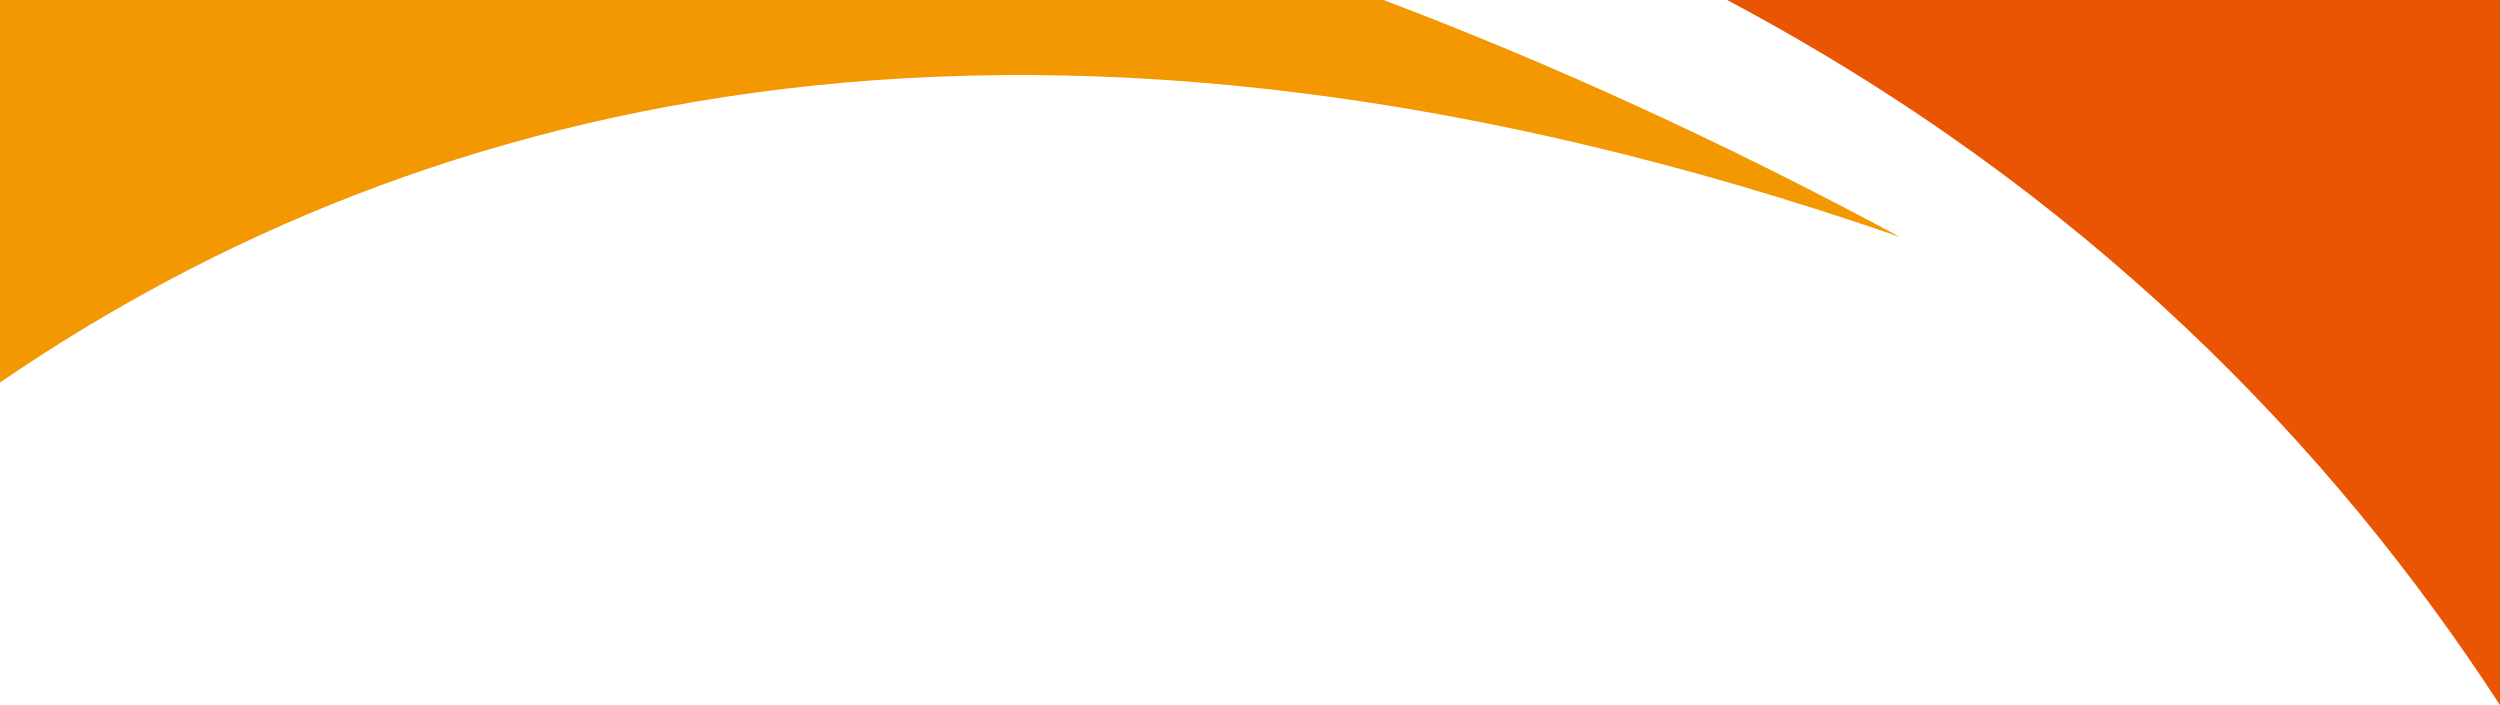
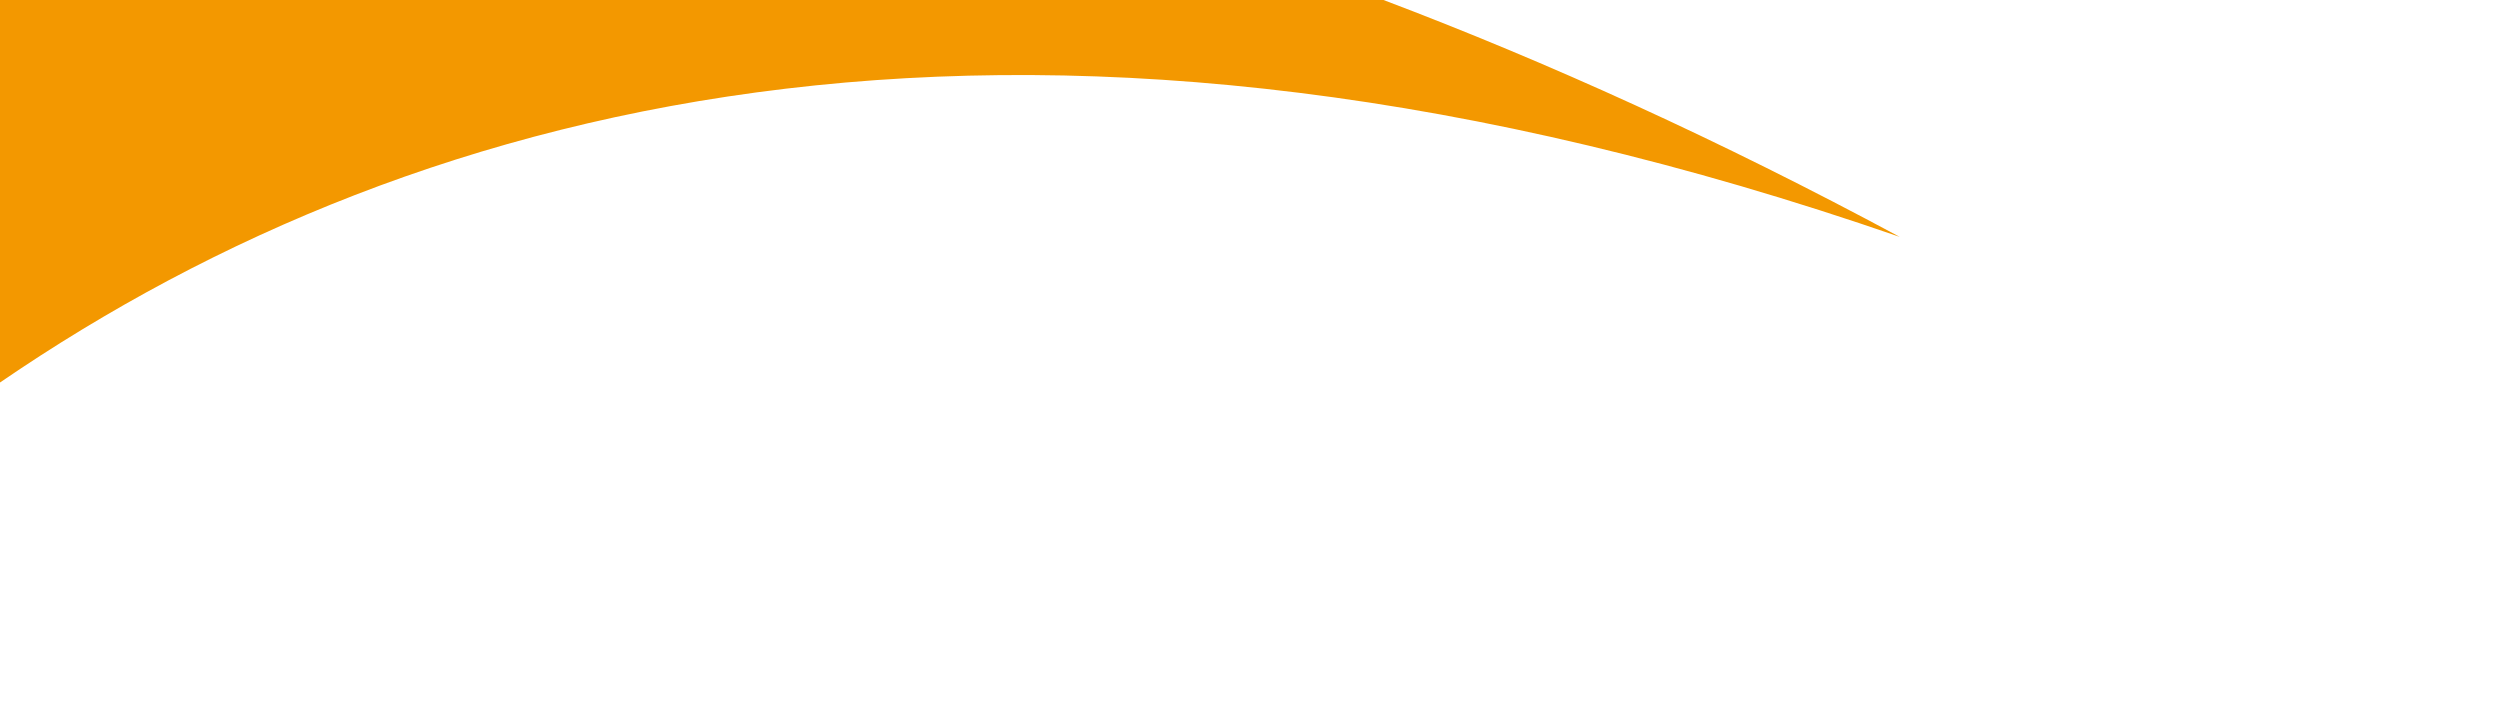
<svg xmlns="http://www.w3.org/2000/svg" width="390" height="110" viewBox="0 0 390 110" fill="none">
  <path d="M296.353 36.953C268.195 21.806 241.37 9.668 215.825 0L7.11582e-07 0L0 59.672C66.289 14.287 161.909 -9.614 296.353 36.953Z" fill="#F39800" />
-   <path d="M269.422 0.002C325.365 29.703 363.709 69.556 390 110L390 0.002L269.422 0.002Z" fill="#EA5504" />
</svg>